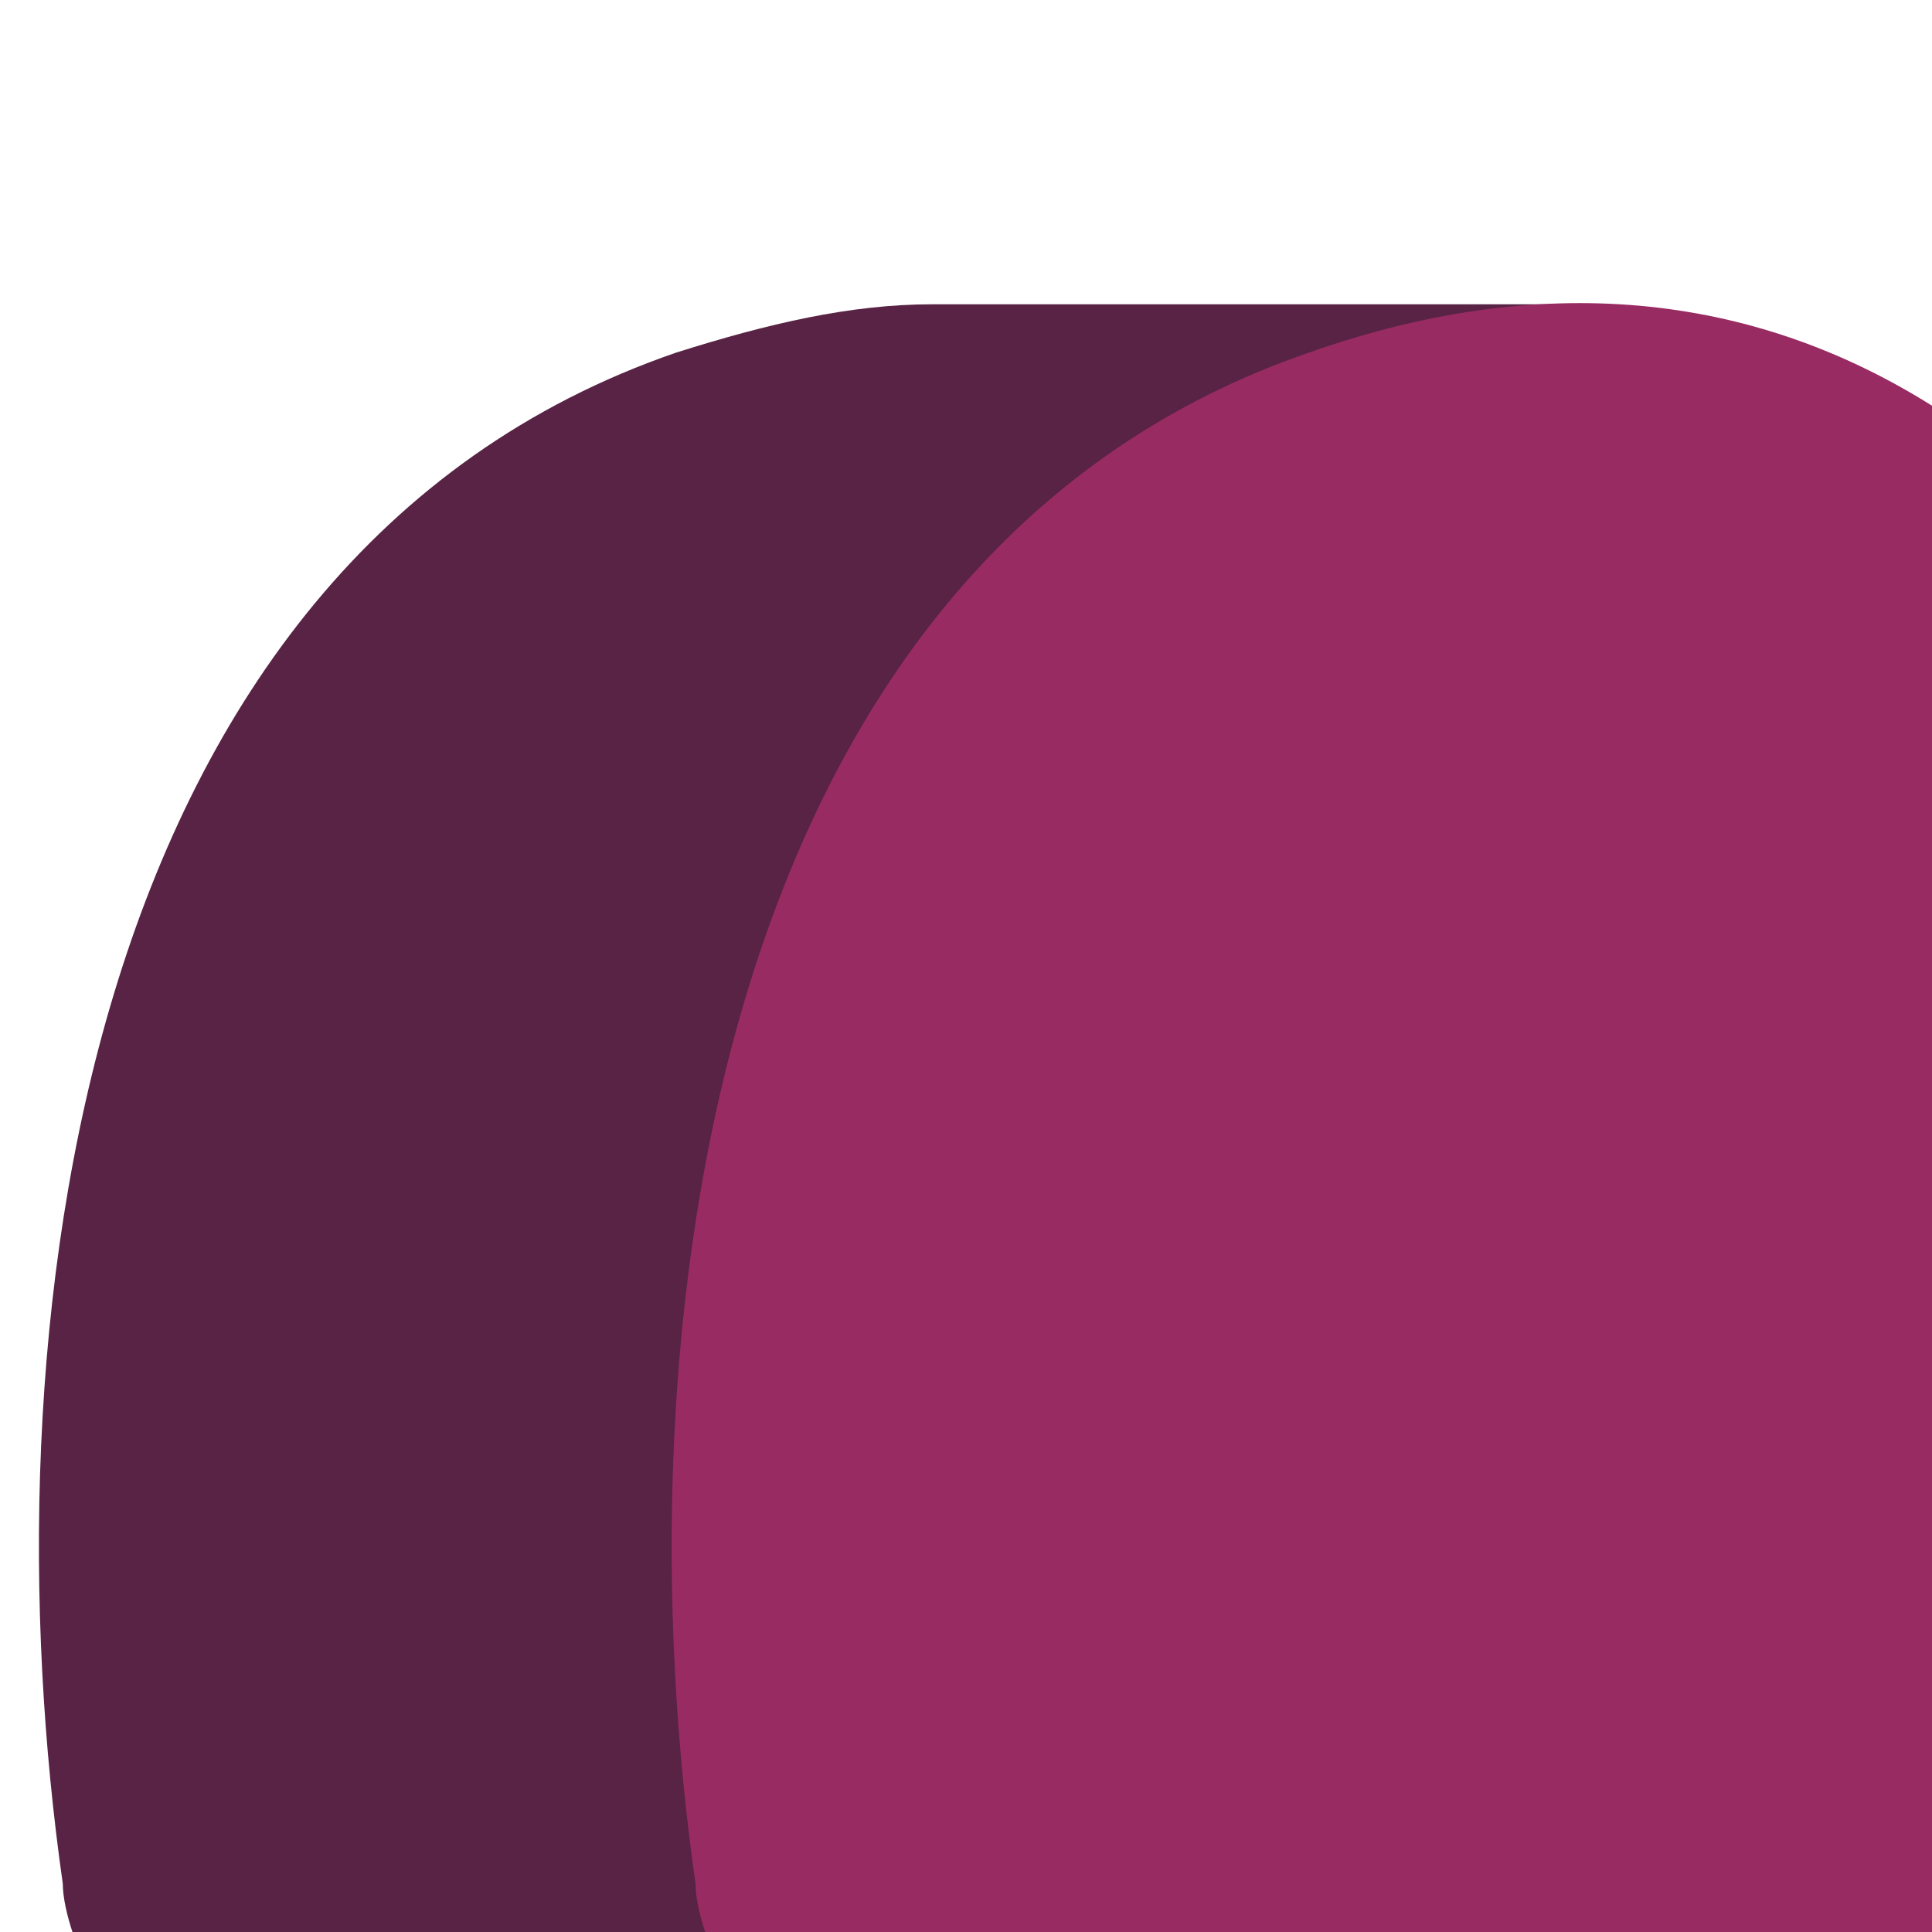
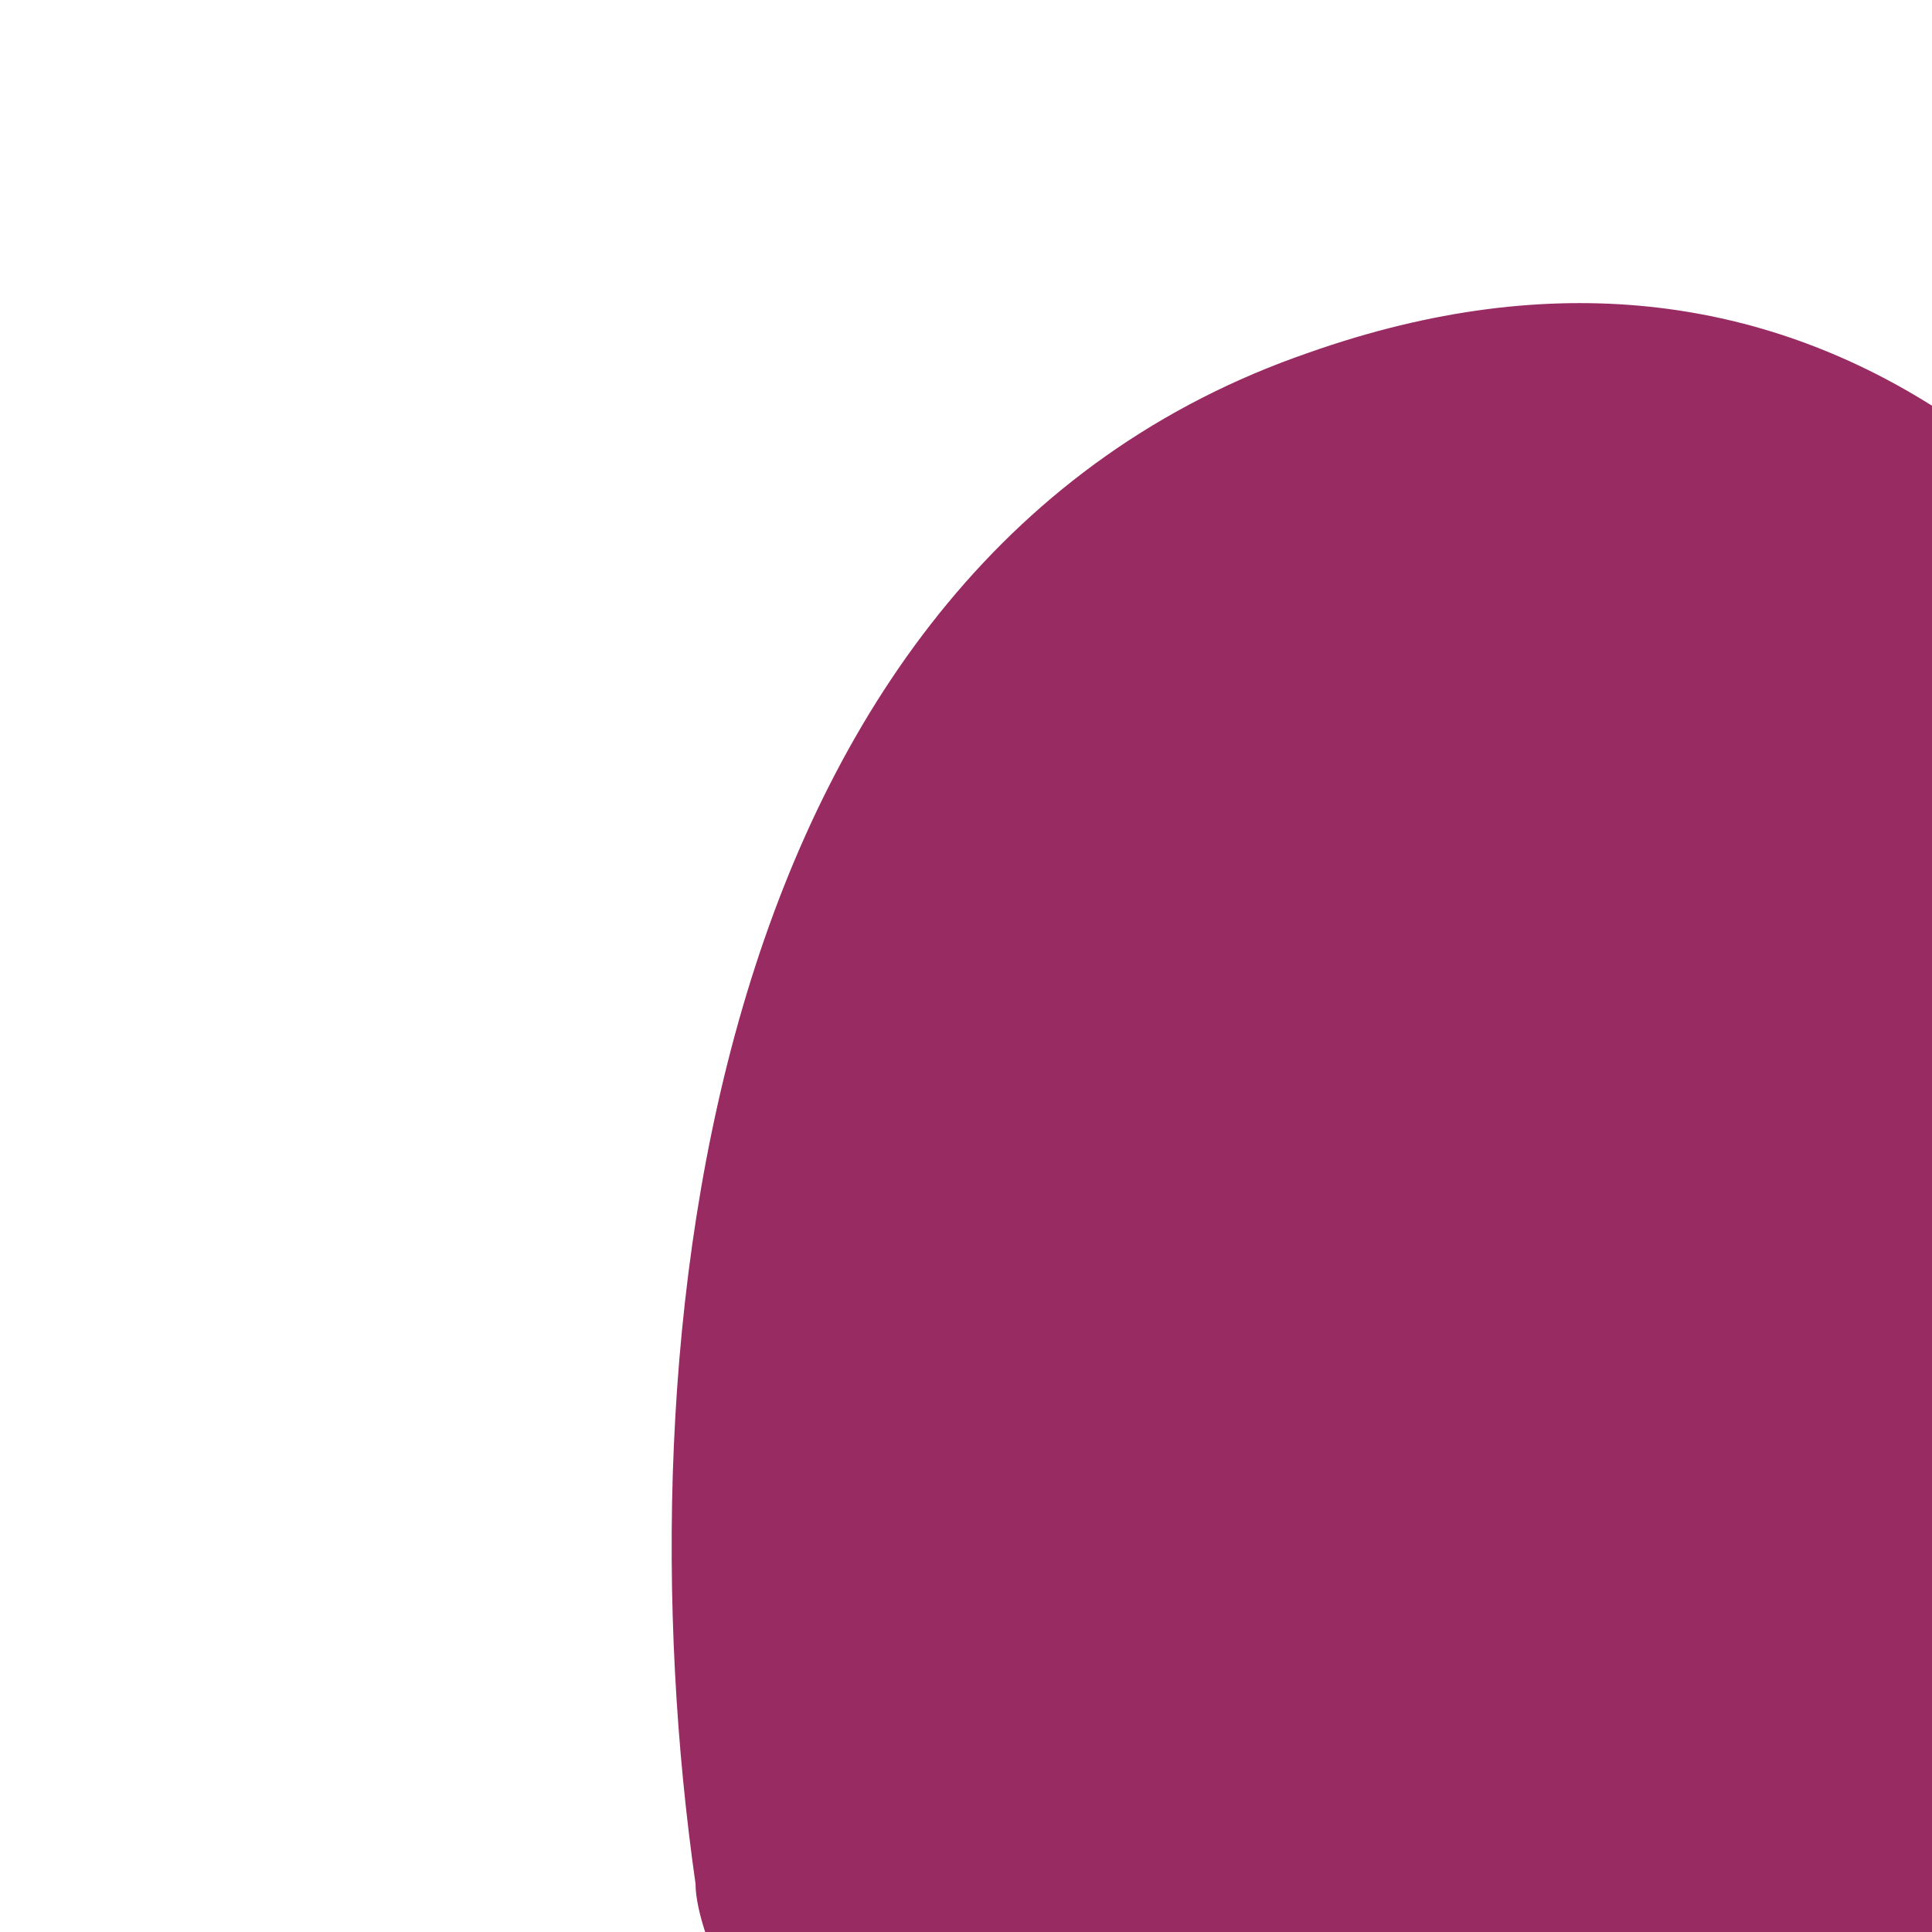
<svg xmlns="http://www.w3.org/2000/svg" id="b" version="1.1" viewBox="0 0 40 40">
  <defs>
    <style>
      .st0 {
        fill: #992b63;
      }

      .st1 {
        fill: #582344;
      }
    </style>
  </defs>
  <g id="c">
    <g id="d">
-       <path class="st1" d="M39.3,29.2c-1.2-4.8-3.2-10.1-6.1-14.5V6.3h-13.9c-1.7,0-3.4.4-5.3,1C1.5,11.6-.3,27.8,1.3,39c0,.3.1.7.2,1h38.5v-7.8c-.2-1-.4-2-.7-3h0Z" />
      <path class="st0" d="M40,8.4c-3.5-2.2-7.8-2.9-12.9-1.1-12.5,4.3-14.3,20.5-12.7,31.7,0,.3.1.7.2,1h25.4V8.4h0Z" />
    </g>
  </g>
</svg>